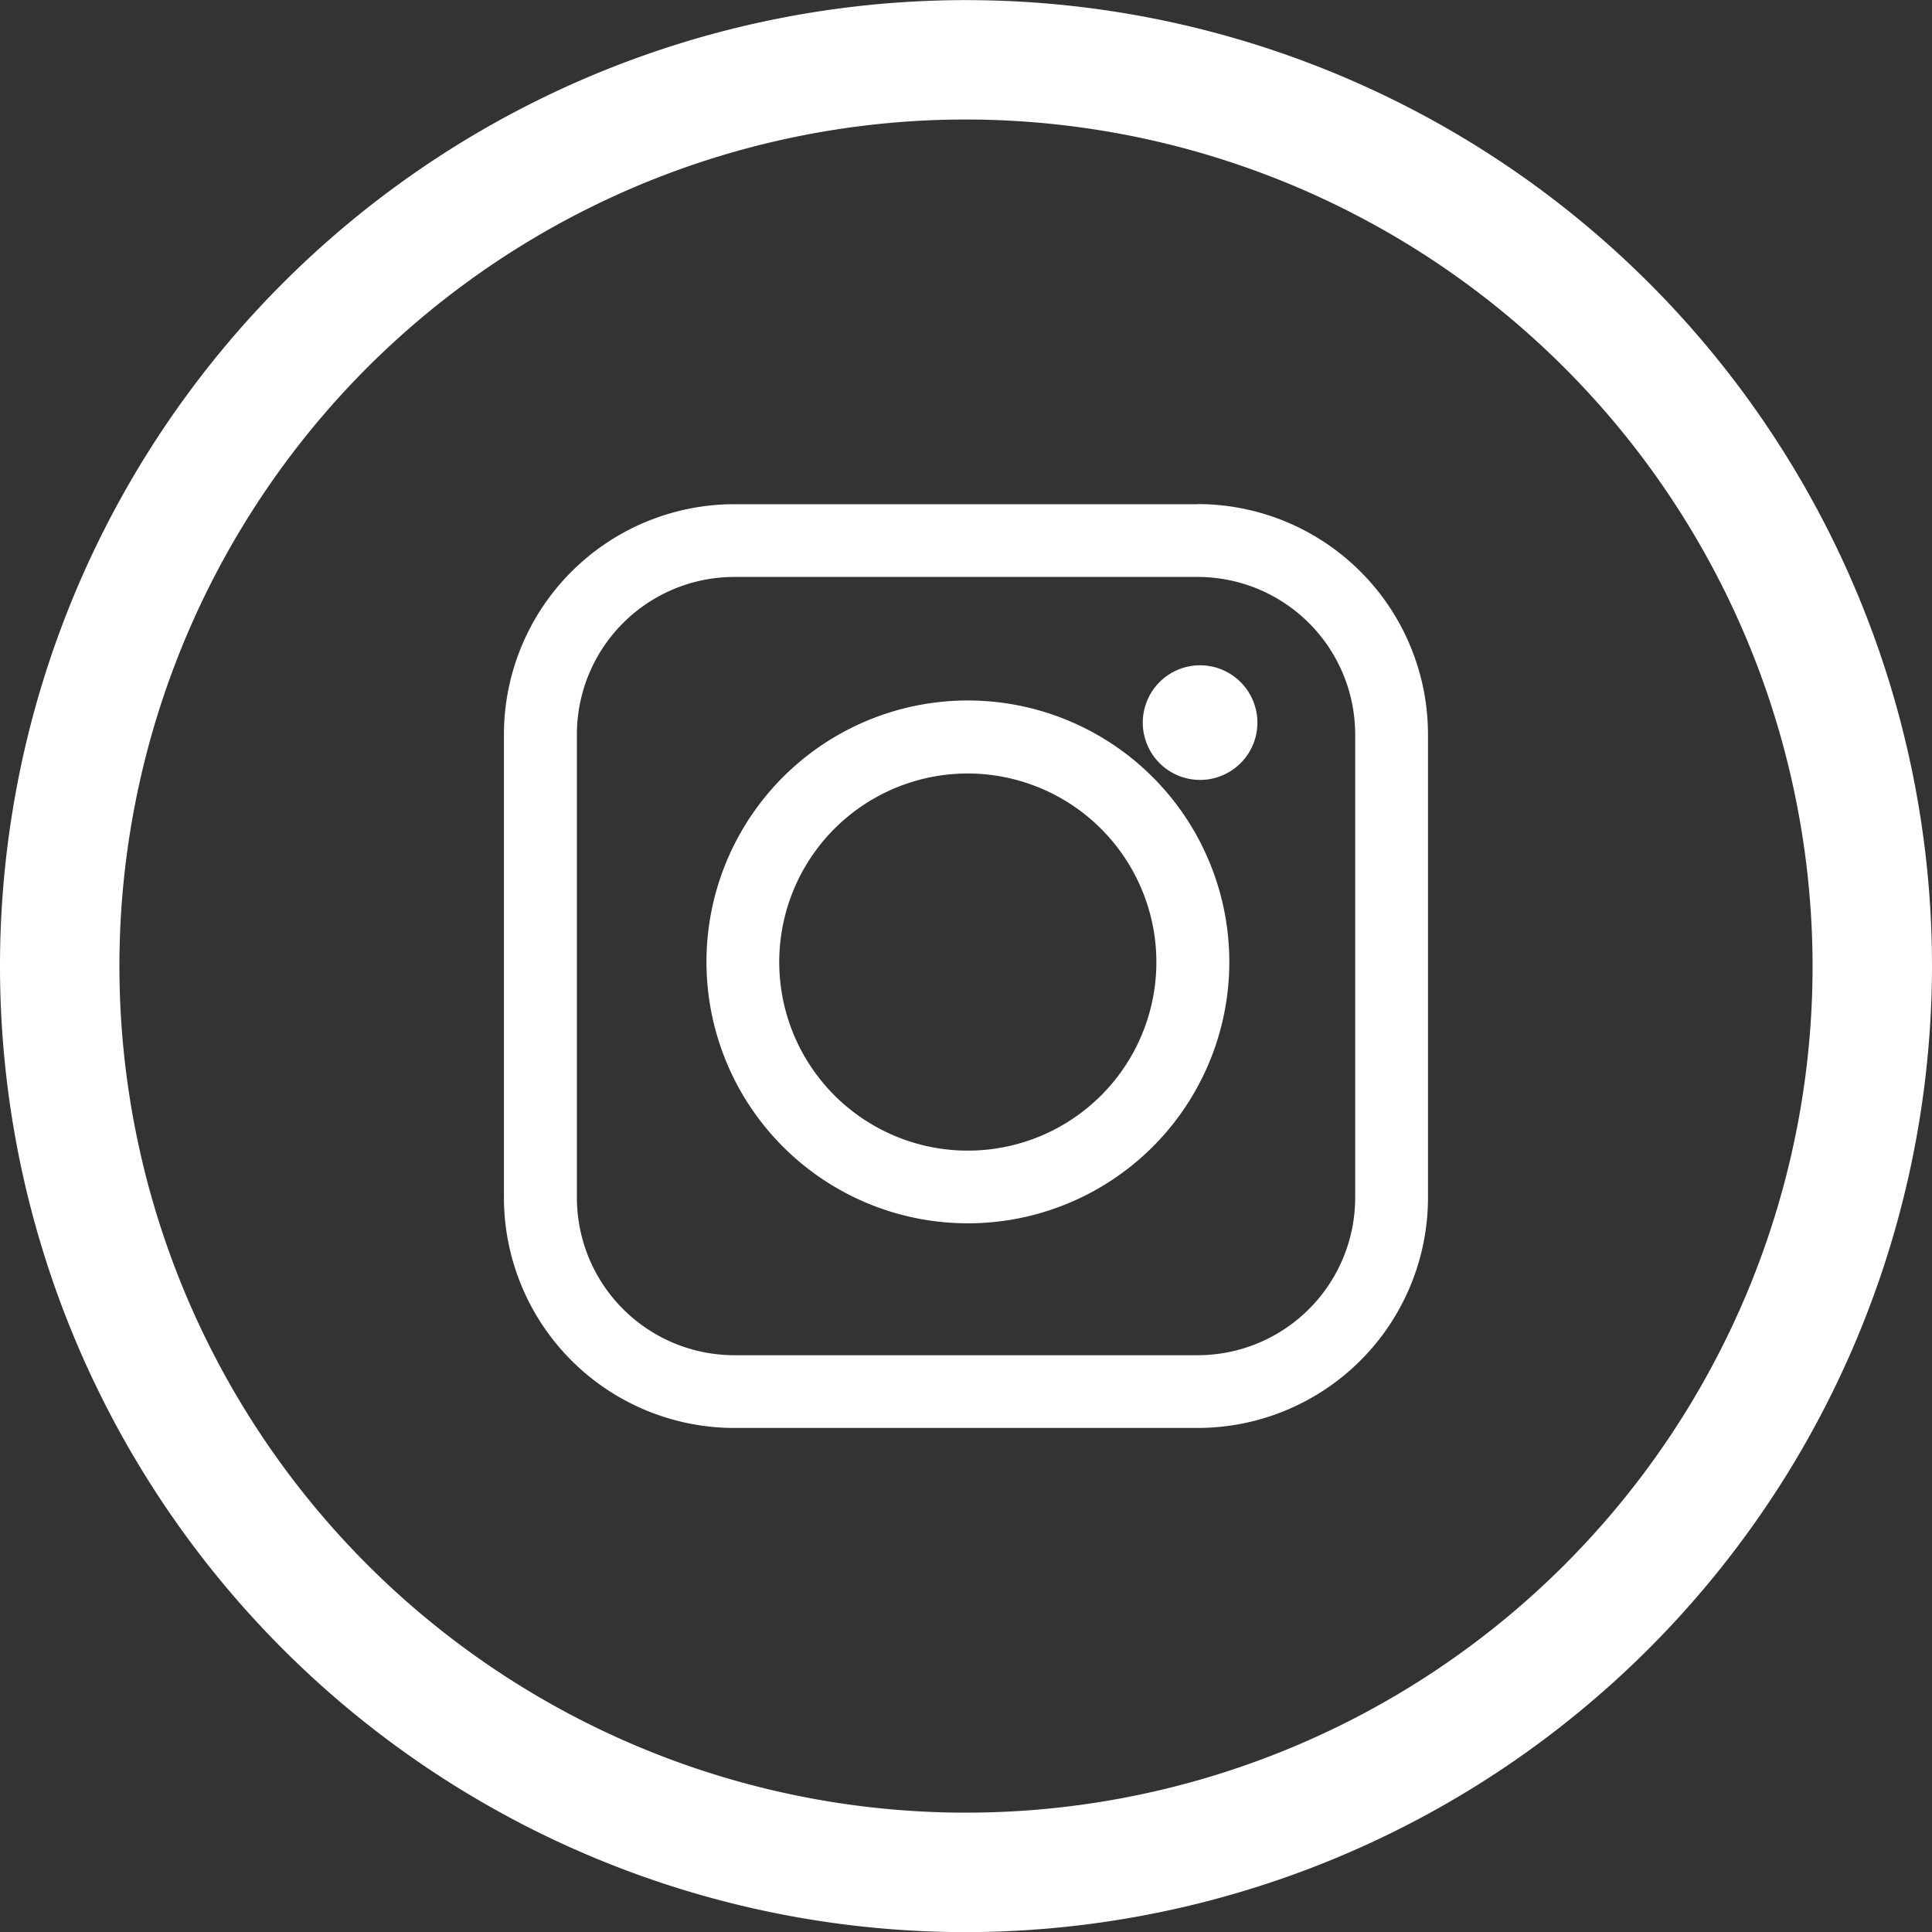
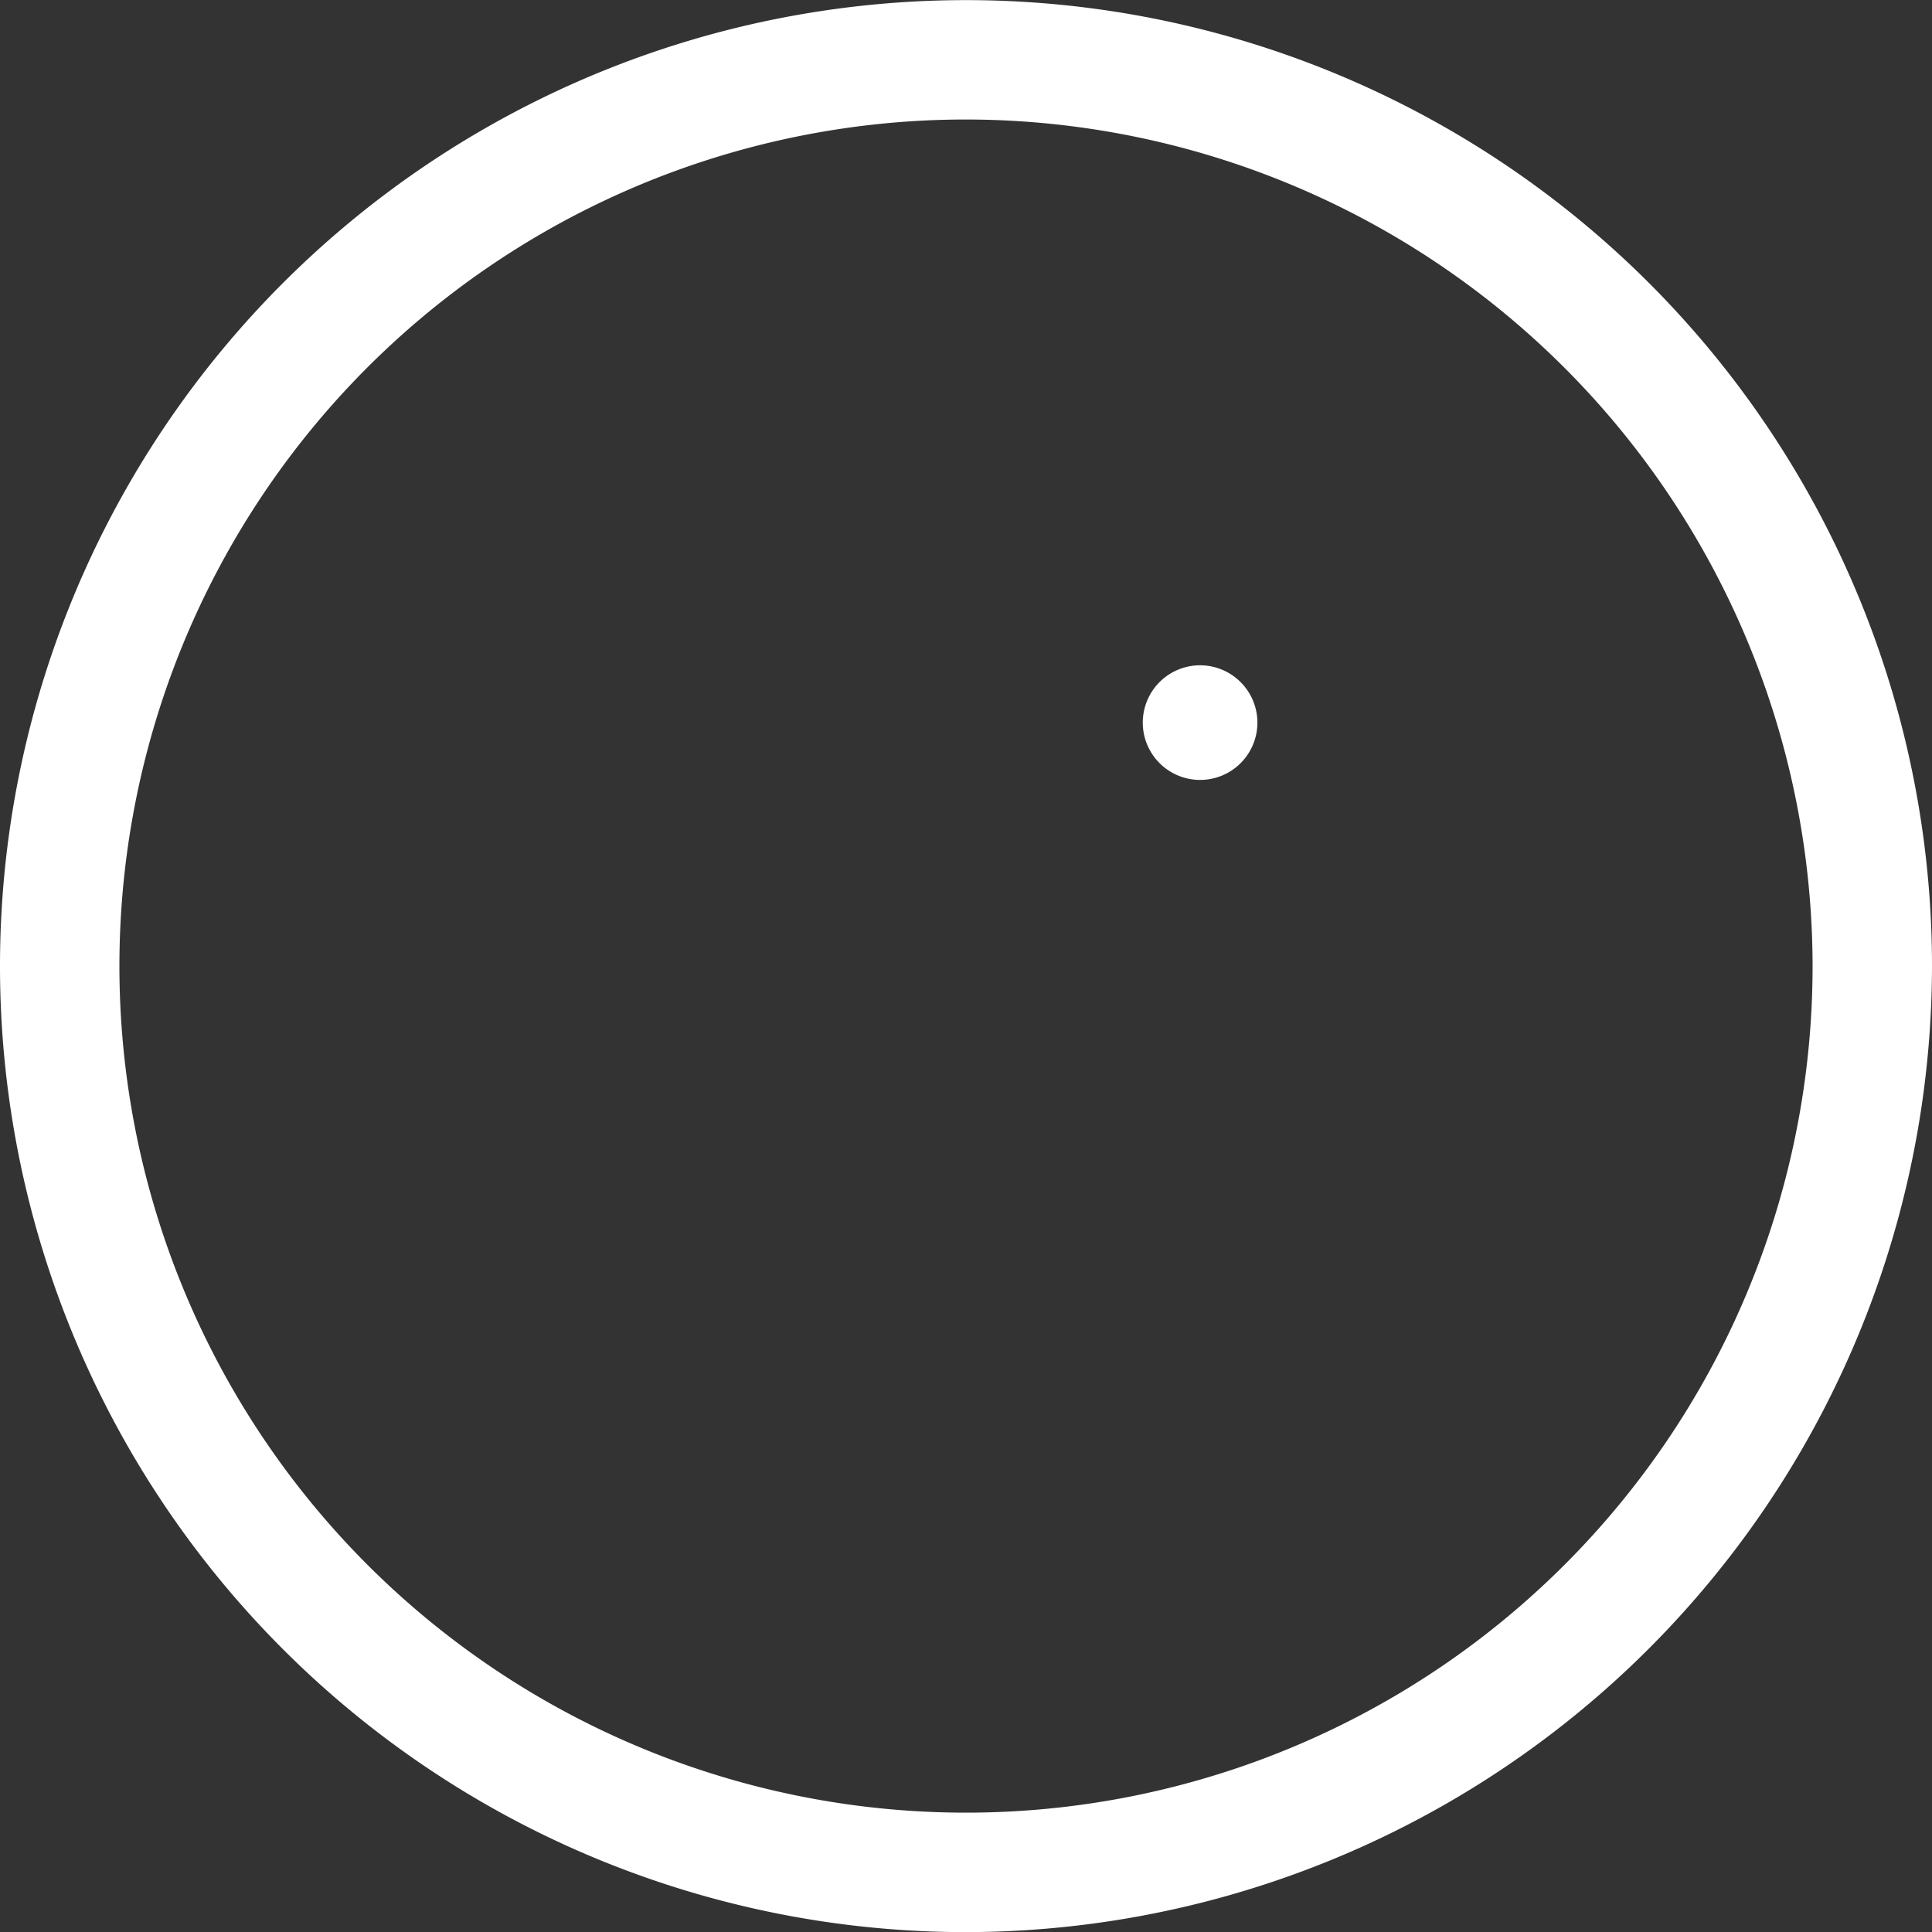
<svg xmlns="http://www.w3.org/2000/svg" width="48" height="48.002" viewBox="0 0 48 48.002">
  <rect x="0" y="0" width="48" height="48.002" fill="#333333" stroke="none" />
  <g id="Grupo_338" data-name="Grupo 338" transform="translate(-1600.686 -3987.541)">
-     <path id="Trazado_45" data-name="Trazado 45" d="M2018.071,4131.767h-11.515a5.726,5.726,0,0,0-5.722,5.719V4149a5.726,5.726,0,0,0,5.722,5.717h11.515a5.725,5.725,0,0,0,5.721-5.717v-11.517a5.726,5.726,0,0,0-5.721-5.719m3.912,5.719V4149a3.916,3.916,0,0,1-3.912,3.91h-11.515a3.915,3.915,0,0,1-3.909-3.91v-11.517a3.913,3.913,0,0,1,3.909-3.909h11.515a3.915,3.915,0,0,1,3.912,3.909" transform="translate(-387.628 -131.699)" fill="#fff" />
-     <path id="Trazado_46" data-name="Trazado 46" d="M2012.368,4136.628a6.495,6.495,0,1,0,6.495,6.5,6.5,6.5,0,0,0-6.495-6.5m4.683,6.5a4.685,4.685,0,1,1-4.683-4.686,4.692,4.692,0,0,1,4.683,4.686" transform="translate(-387.635 -131.684)" fill="#fff" />
    <path id="Trazado_47" data-name="Trazado 47" d="M2018.761,4135.111a1.424,1.424,0,1,0,1.426,1.425,1.426,1.426,0,0,0-1.426-1.425" transform="translate(-388.261 -131.041)" fill="#fff" />
    <path id="Trazado_48" data-name="Trazado 48" d="M2009.86,4164.788a24,24,0,1,1,24-24,24.033,24.033,0,0,1-24,24m0-45.034a21.033,21.033,0,1,0,21.033,21.033,21.053,21.053,0,0,0-21.033-21.033" transform="translate(-385.174 -129.244)" fill="#fff" />
  </g>
</svg>